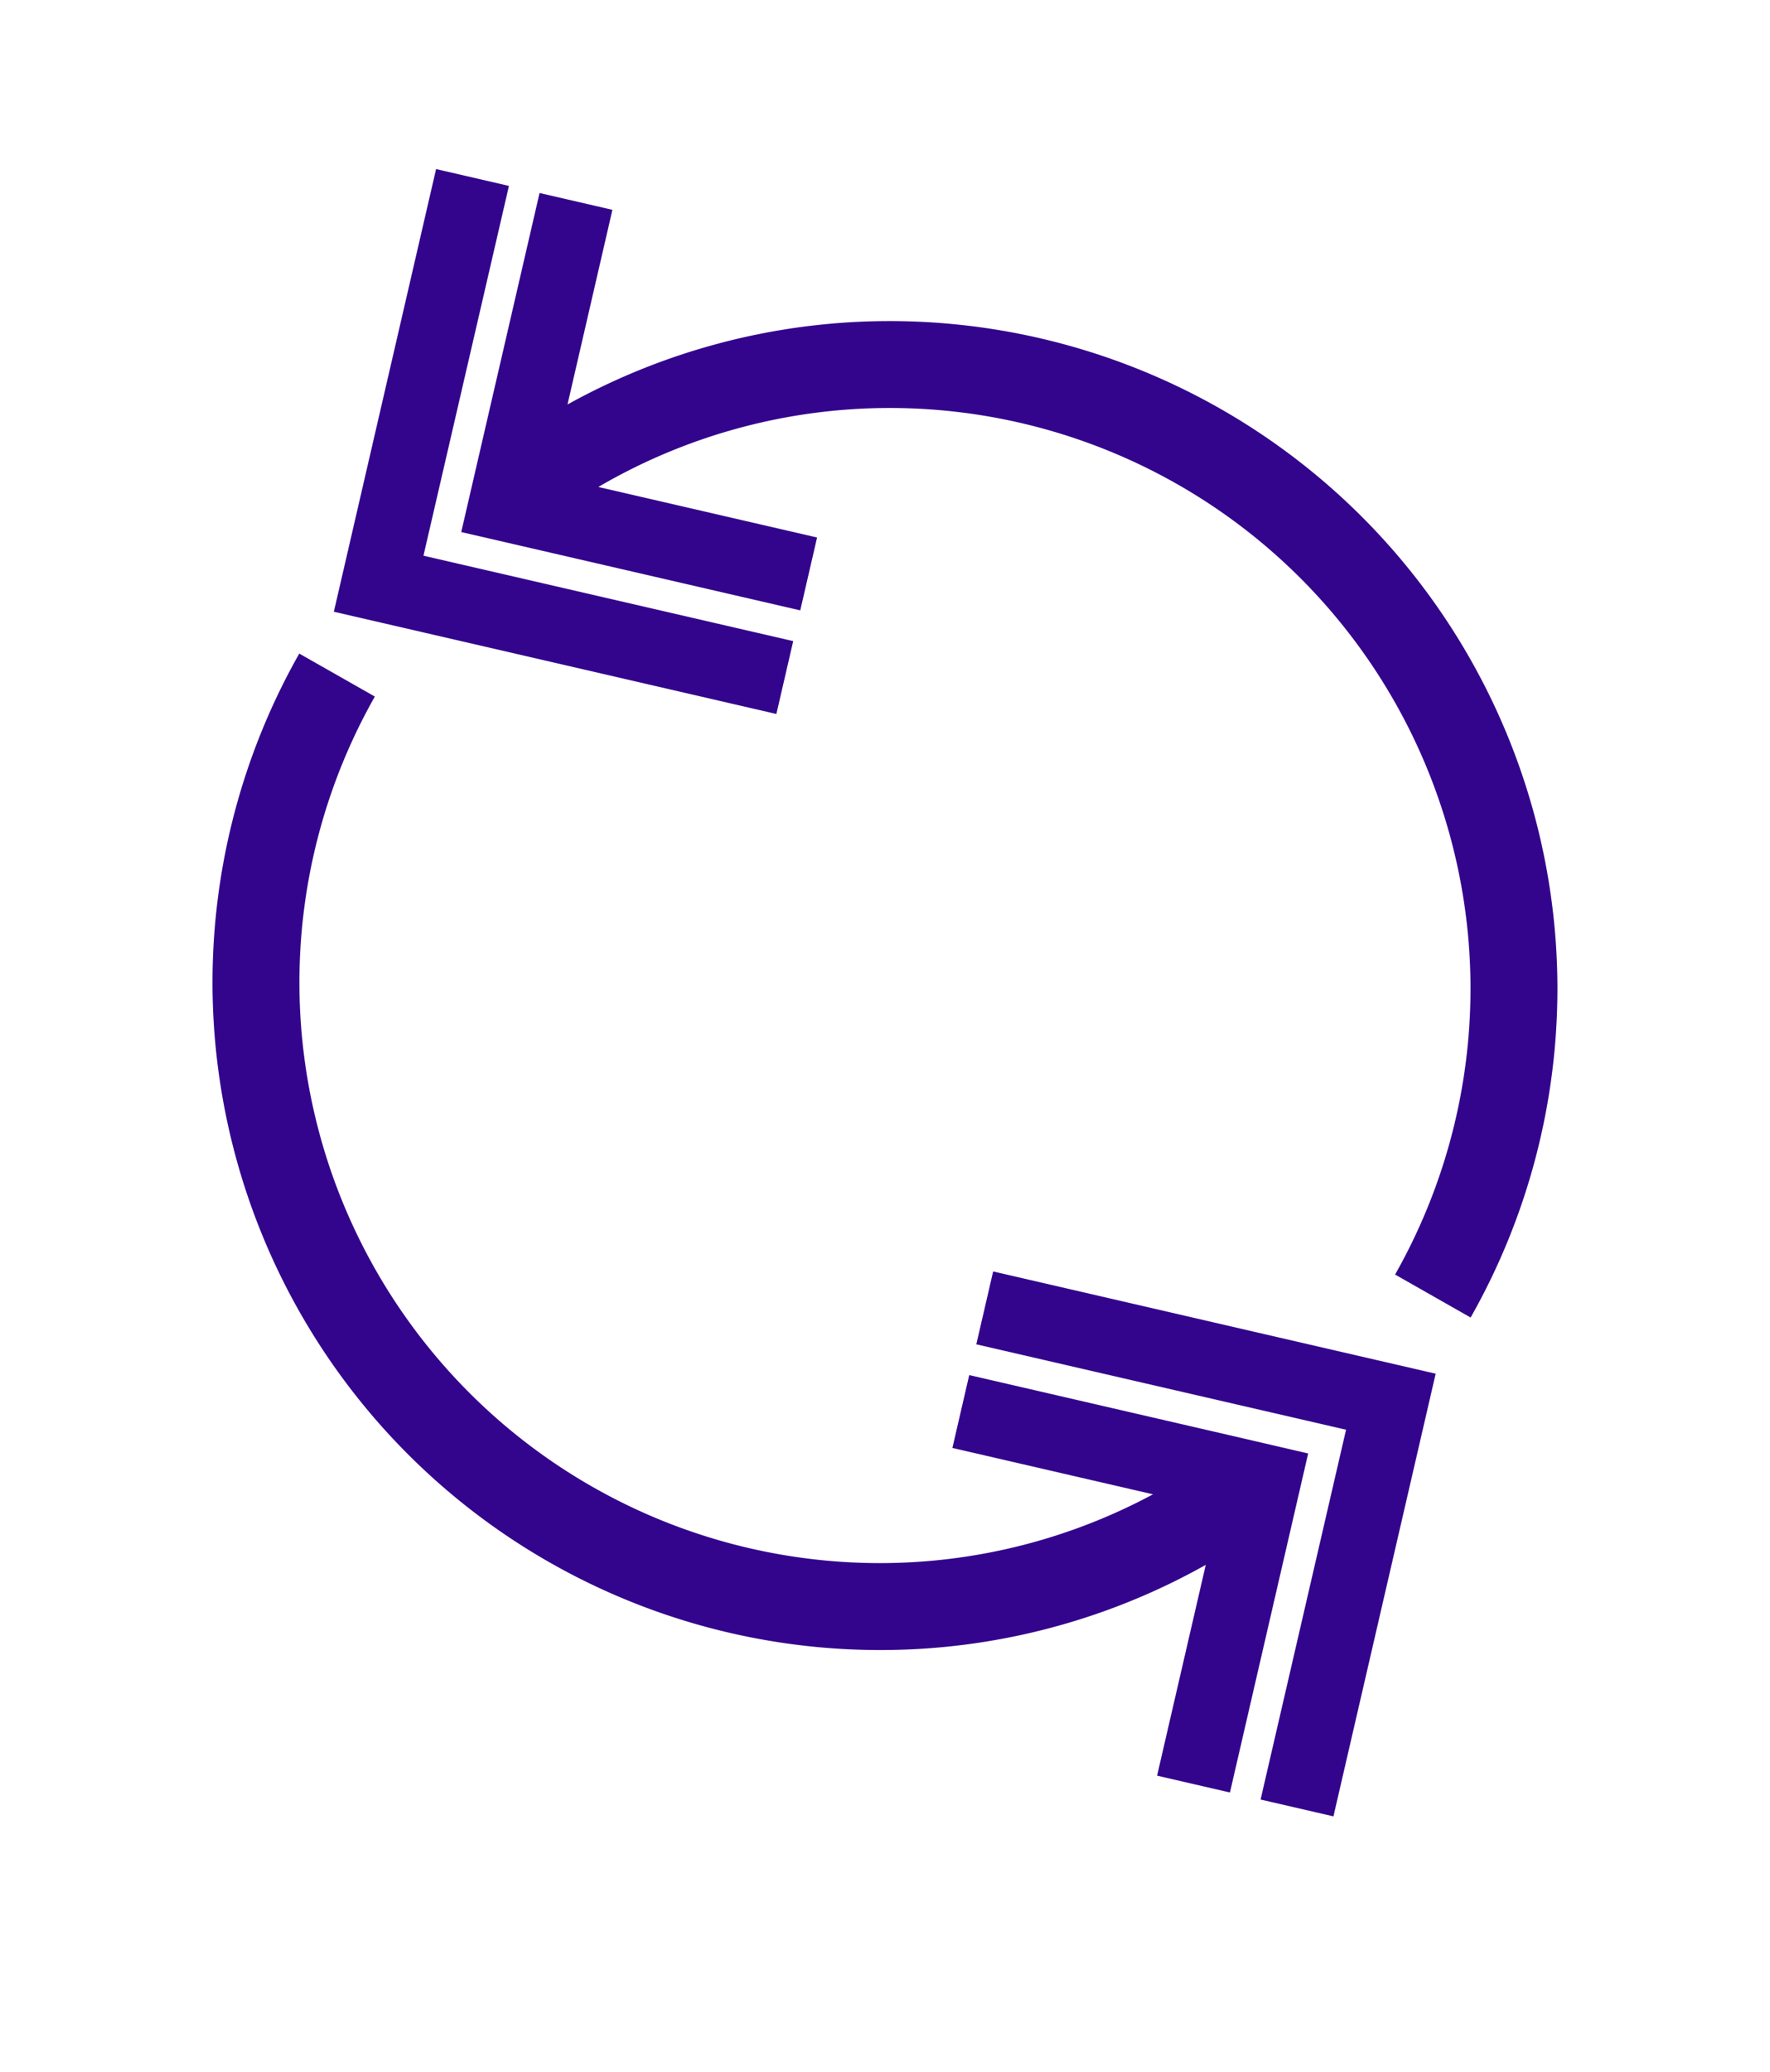
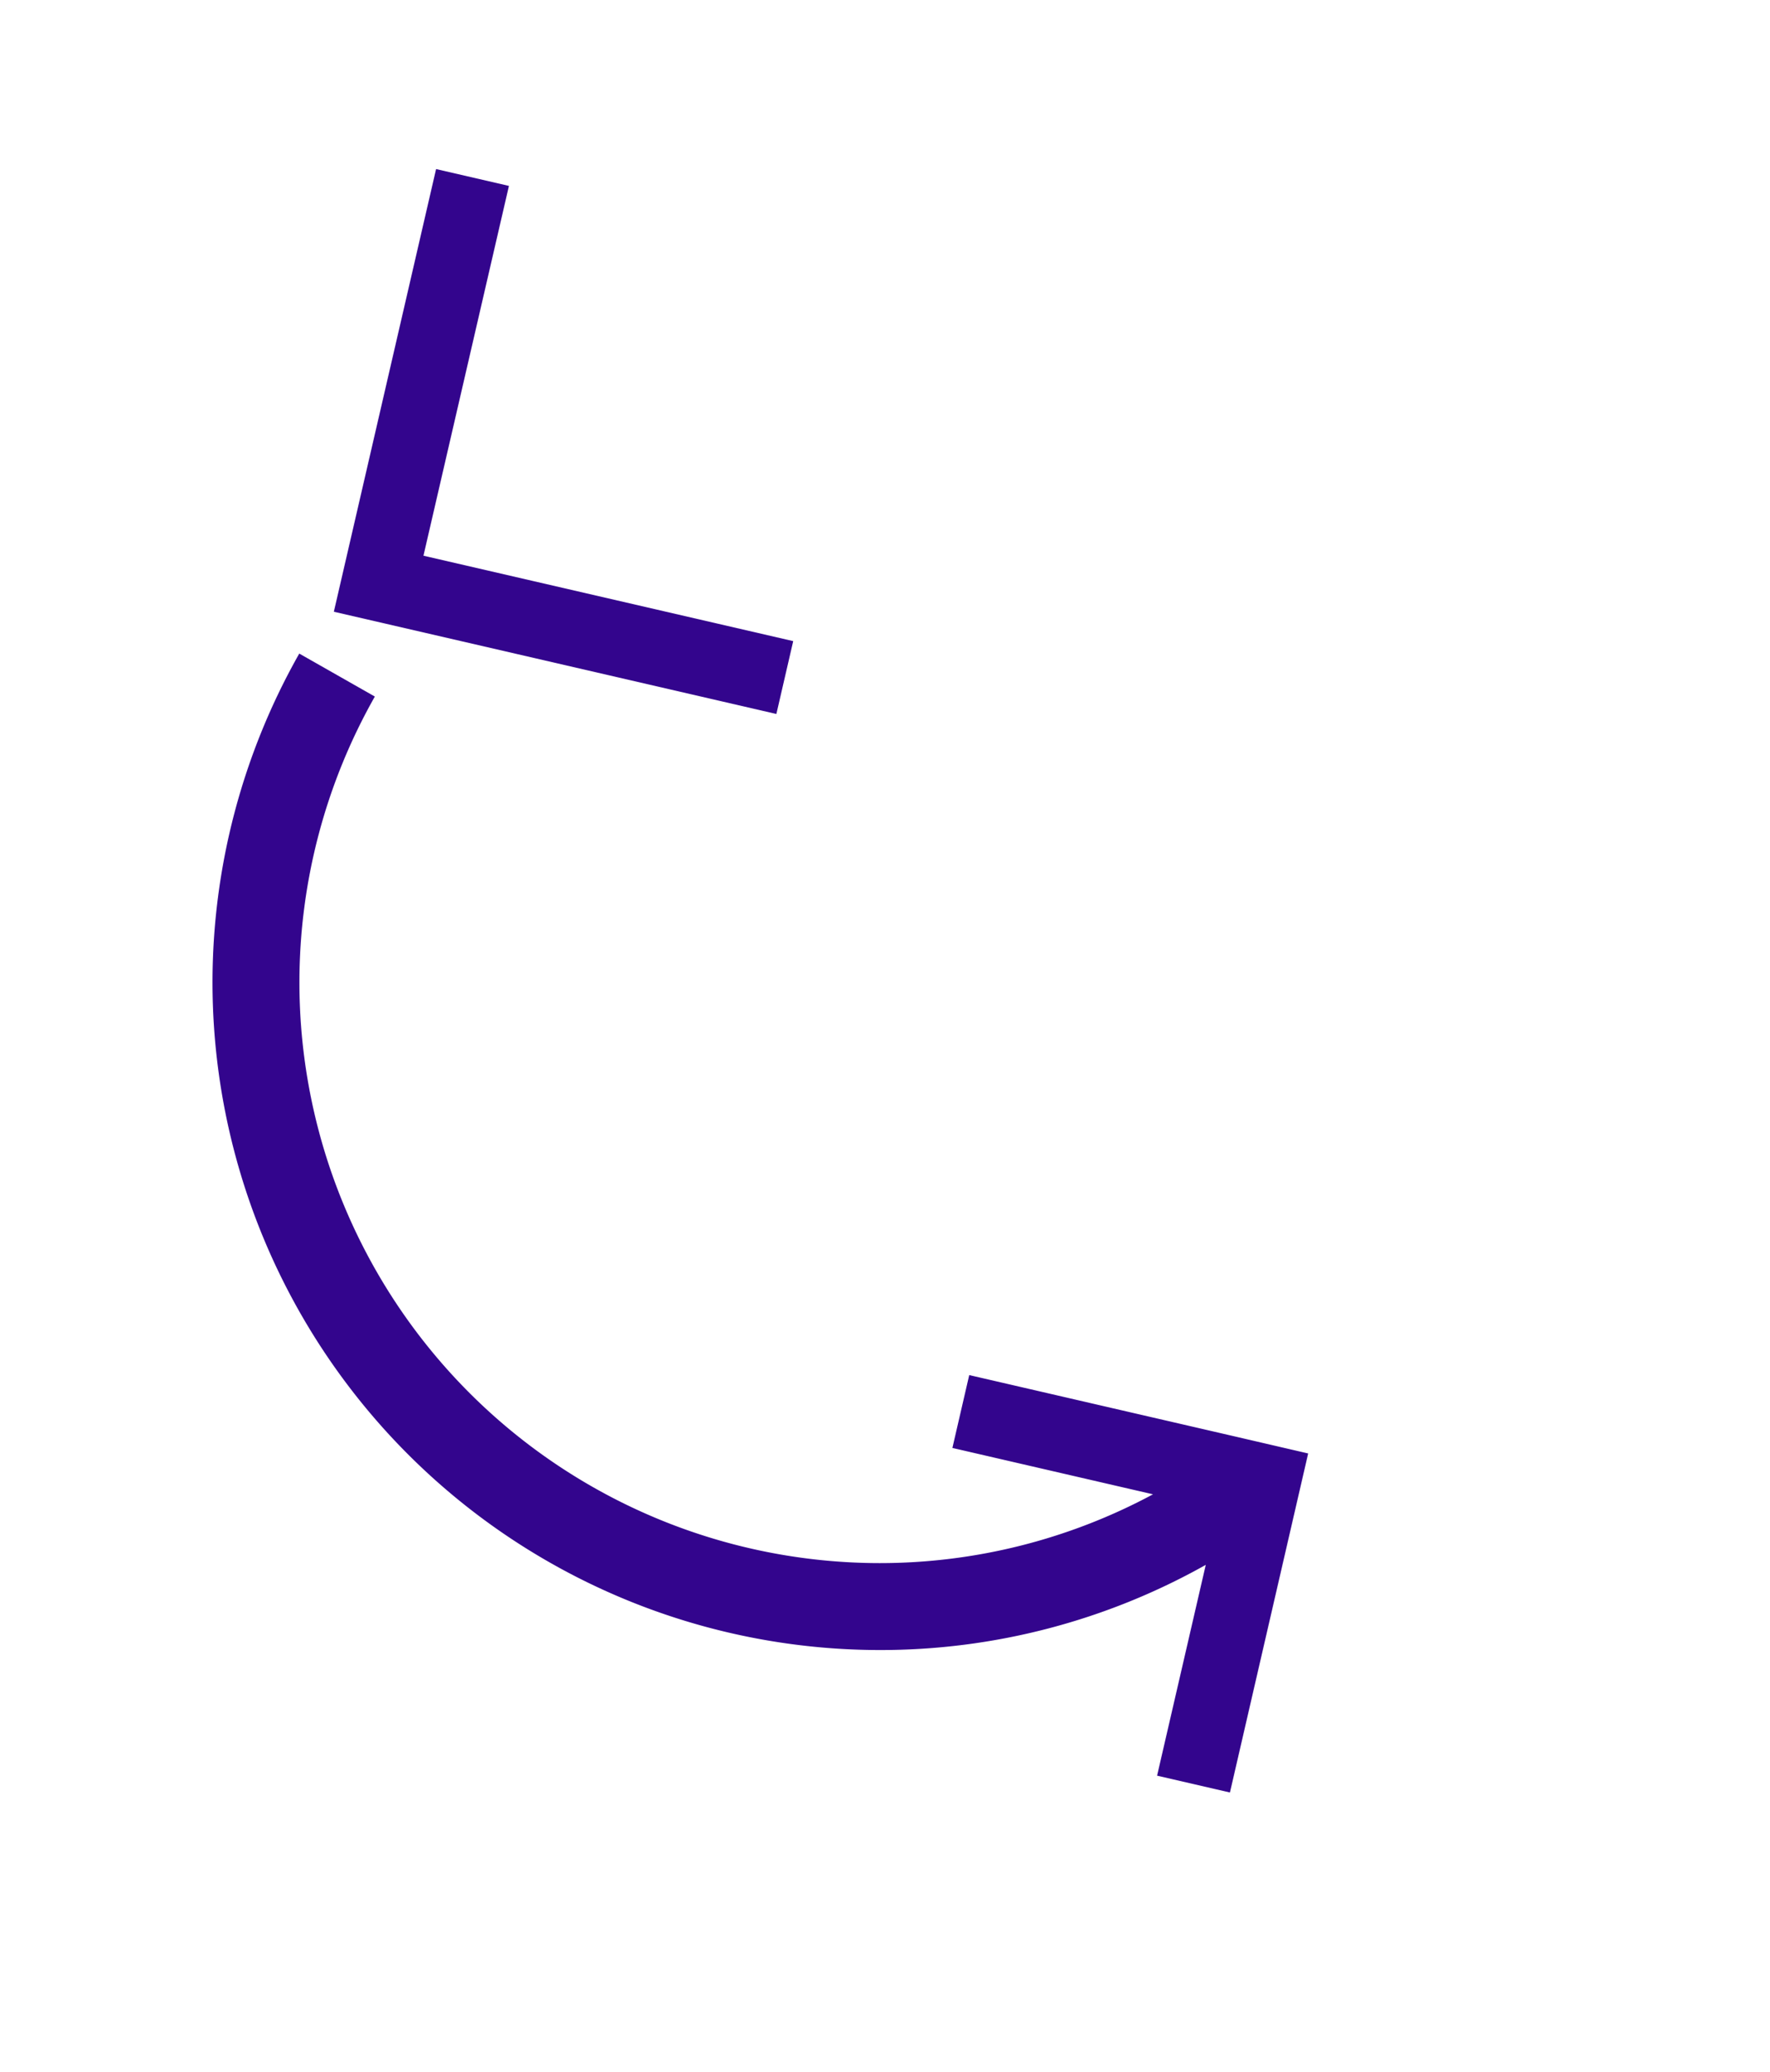
<svg xmlns="http://www.w3.org/2000/svg" width="122.185" height="143.029" viewBox="0 0 122.185 143.029">
  <defs>
    <filter id="Path_1563" x="0" y="0" width="122.185" height="143.029" filterUnits="userSpaceOnUse">
      <feOffset dy="3" input="SourceAlpha" />
      <feGaussianBlur stdDeviation="3" result="blur" />
      <feFlood flood-opacity="0.161" />
      <feComposite operator="in" in2="blur" />
      <feComposite in="SourceGraphic" />
    </filter>
  </defs>
  <g id="Group_3128" data-name="Group 3128" transform="translate(-1801.573 316.153)">
    <g transform="matrix(1, 0, 0, 1, 1801.57, -316.15)" filter="url(#Path_1563)">
      <path id="Path_1563-2" data-name="Path 1563" d="M1863.043-299.661a51.82,51.82,0,0,0-14.3,2.017l.634-2.751a5.675,5.675,0,0,0-.714-4.28,5.674,5.674,0,0,0-3.534-2.52l-5.029-1.161a5.615,5.615,0,0,0-1.069-.135,5.685,5.685,0,0,0-1.052-.355l-5.029-1.162a5.688,5.688,0,0,0-1.276-.145,5.677,5.677,0,0,0-3,.861,5.667,5.667,0,0,0-2.519,3.532l-6.913,29.93a5.649,5.649,0,0,0-1.932,1.978,51.751,51.751,0,0,0-6.73,25.53,51.774,51.774,0,0,0,51.714,51.715,51.812,51.812,0,0,0,14.515-2.077l-.878,3.8a5.669,5.669,0,0,0,4.248,6.8l5.03,1.162a5.683,5.683,0,0,0,1.068.134,5.67,5.67,0,0,0,1.053.355l5.029,1.162a5.686,5.686,0,0,0,1.275.145,5.662,5.662,0,0,0,3-.861,5.665,5.665,0,0,0,2.52-3.532l7.056-30.552c.039-.166.066-.331.089-.5a5.658,5.658,0,0,0,1.73-1.851,51.739,51.739,0,0,0,6.732-25.53A51.774,51.774,0,0,0,1863.043-299.661Z" transform="translate(-1801.57 316.15)" fill="#fff" />
    </g>
-     <path id="Path_1564" data-name="Path 1564" d="M1863.043-293.992a45.818,45.818,0,0,0-22.295,5.757l3.1-13.436-5.029-1.161-5.406,23.4,5.445,1.257,17.958,4.148,1.161-5.029-15.1-3.487a39.838,39.838,0,0,1,20.161-5.451,40.092,40.092,0,0,1,40.046,40.046,40.049,40.049,0,0,1-5.207,19.762l5.215,2.966a46.054,46.054,0,0,0,5.992-22.728A46.1,46.1,0,0,0,1863.043-293.992Z" fill="#33058d" />
    <path id="Path_1565" data-name="Path 1565" d="M1855.167-266.875l1.162-5.029-17.958-4.148-7.566-1.747,5.9-25.523-5.029-1.162-7.057,30.552,12.595,2.909Z" fill="#33058d" />
    <path id="Path_1566" data-name="Path 1566" d="M1886.438-217.1l-17.958-4.148-1.162,5.029,13.848,3.2a39.84,39.84,0,0,1-18.879,4.749,40.091,40.091,0,0,1-40.045-40.046,40.039,40.039,0,0,1,5.207-19.762l-5.217-2.966a46.061,46.061,0,0,0-5.99,22.728,46.1,46.1,0,0,0,46.045,46.046,45.826,45.826,0,0,0,22.521-5.88l-3.36,14.55,5.029,1.162,5.4-23.4Z" fill="#33058d" />
-     <path id="Path_1567" data-name="Path 1567" d="M1870.131-228.4l-1.162,5.029,17.958,4.148,7.566,1.747-5.9,25.523,5.029,1.162,7.057-30.552-12.595-2.909Z" fill="#33058d" />
  </g>
</svg>